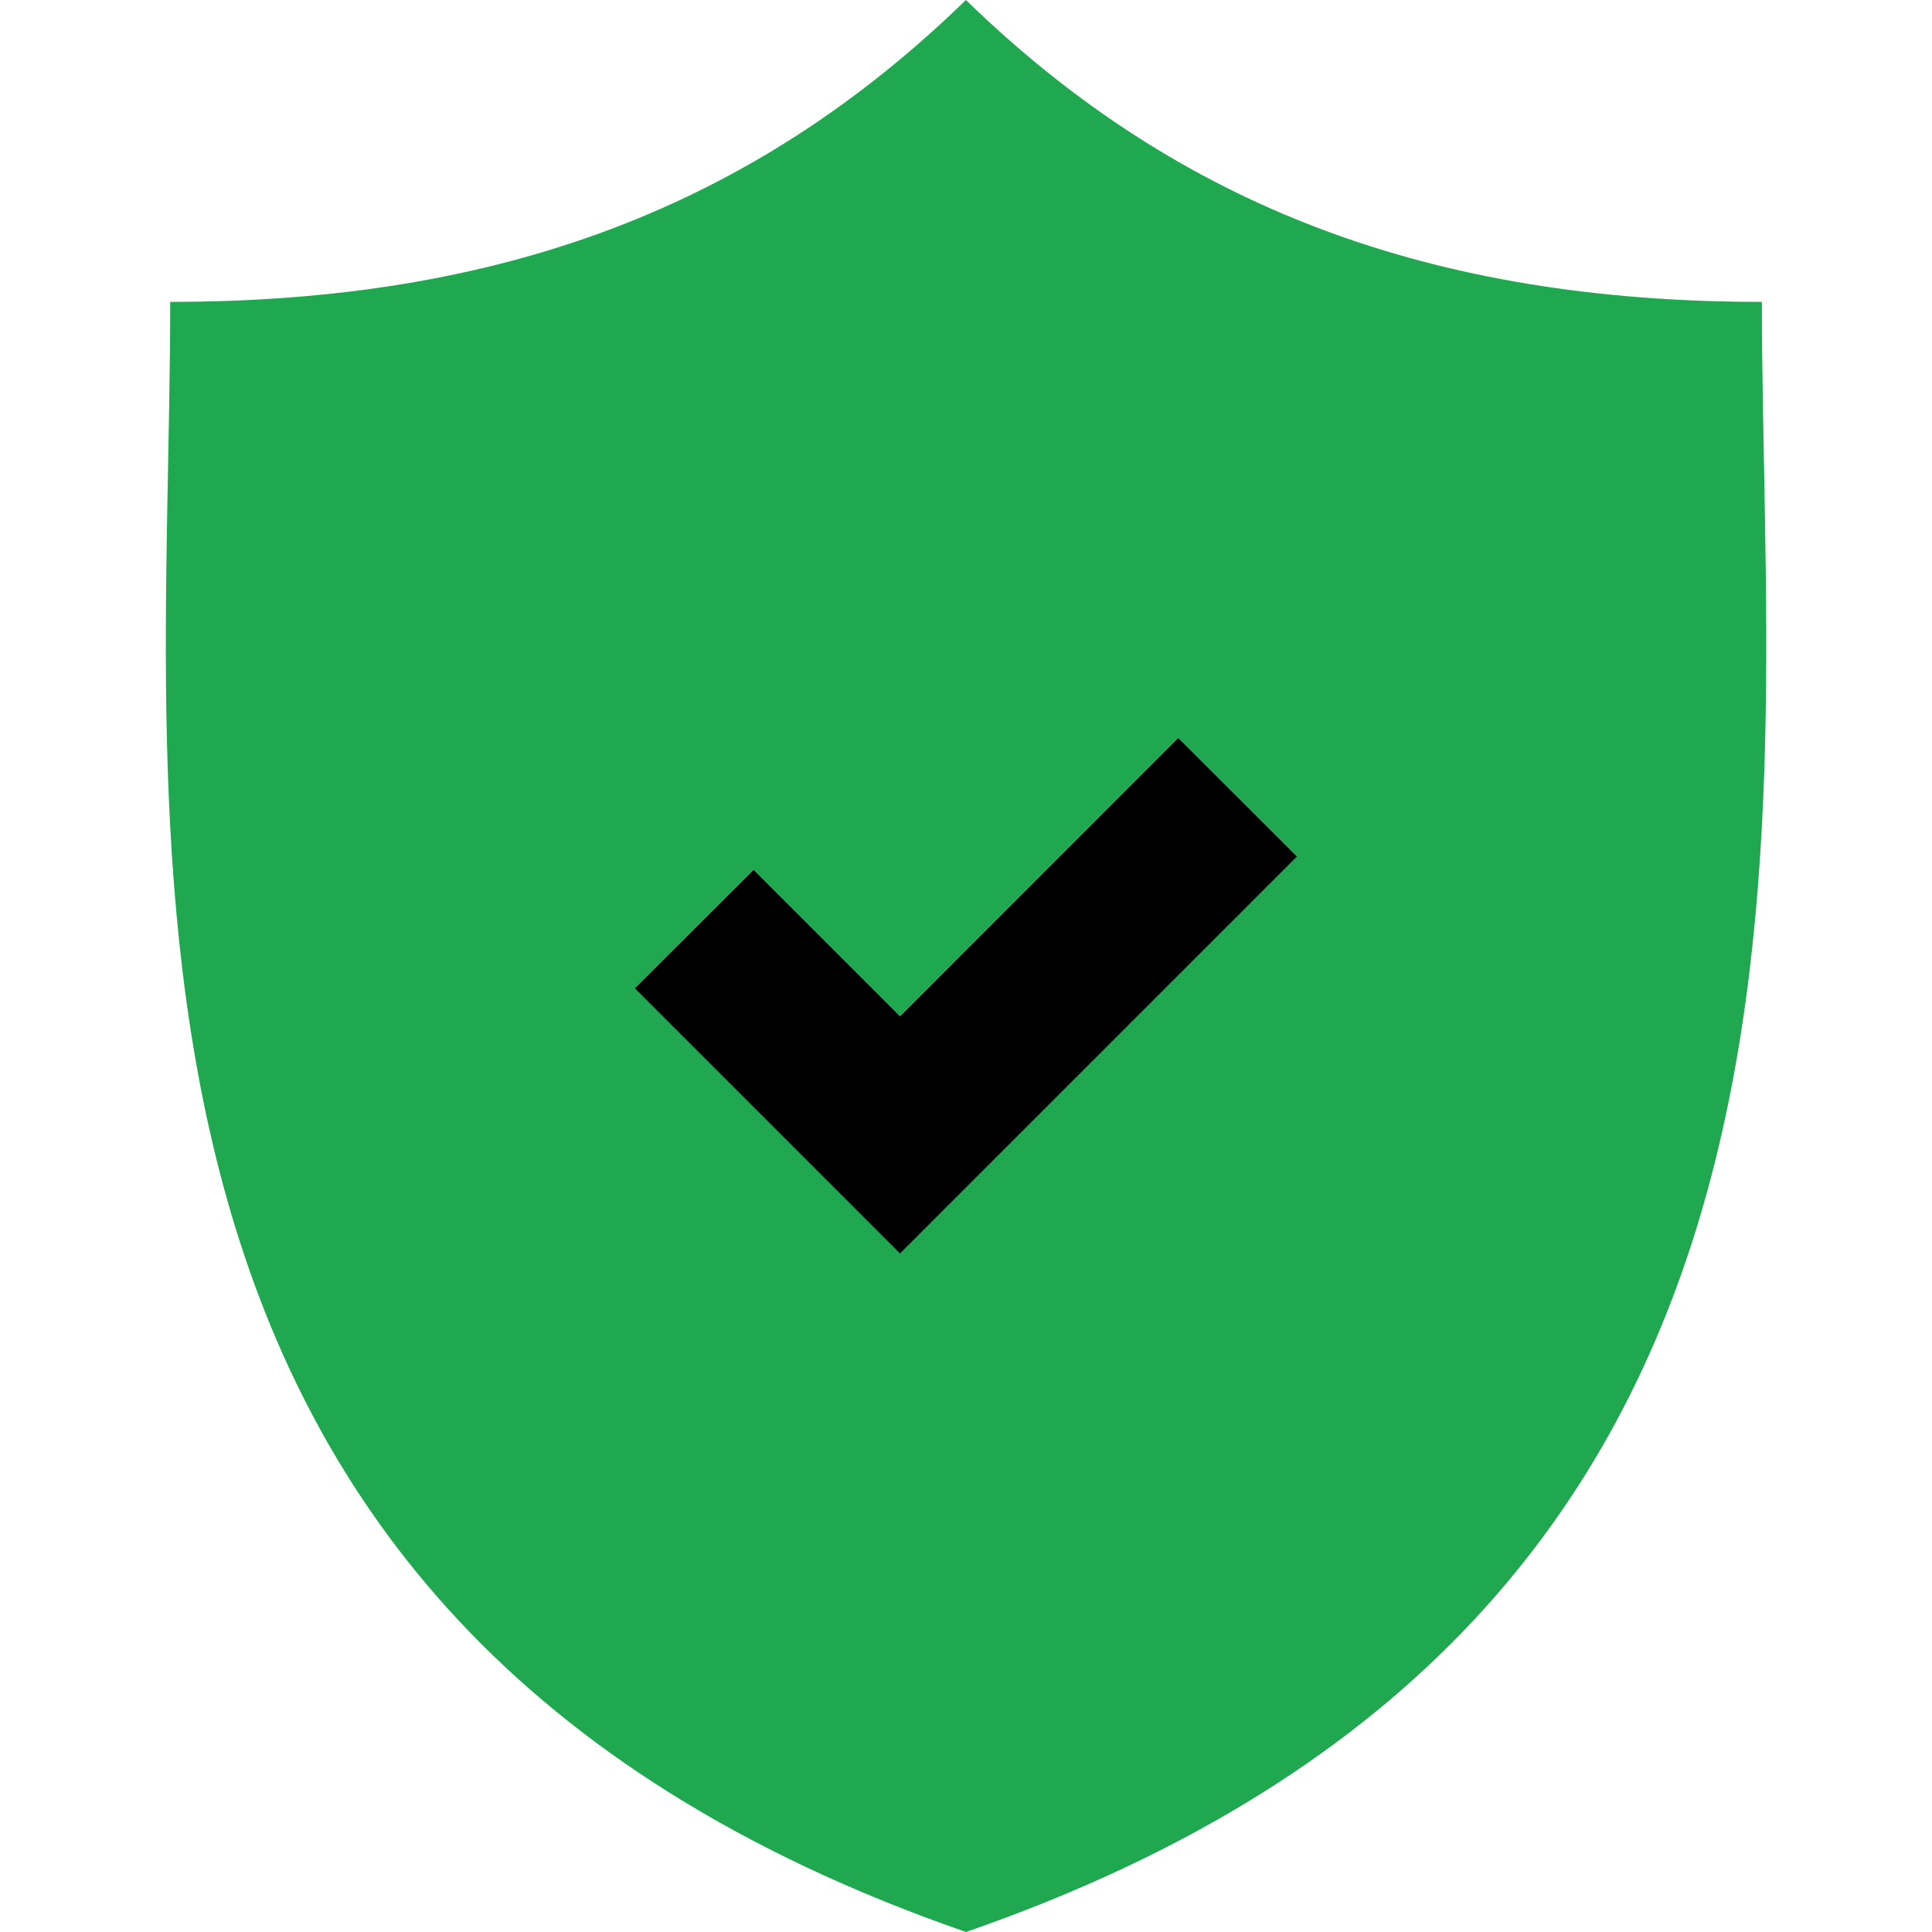
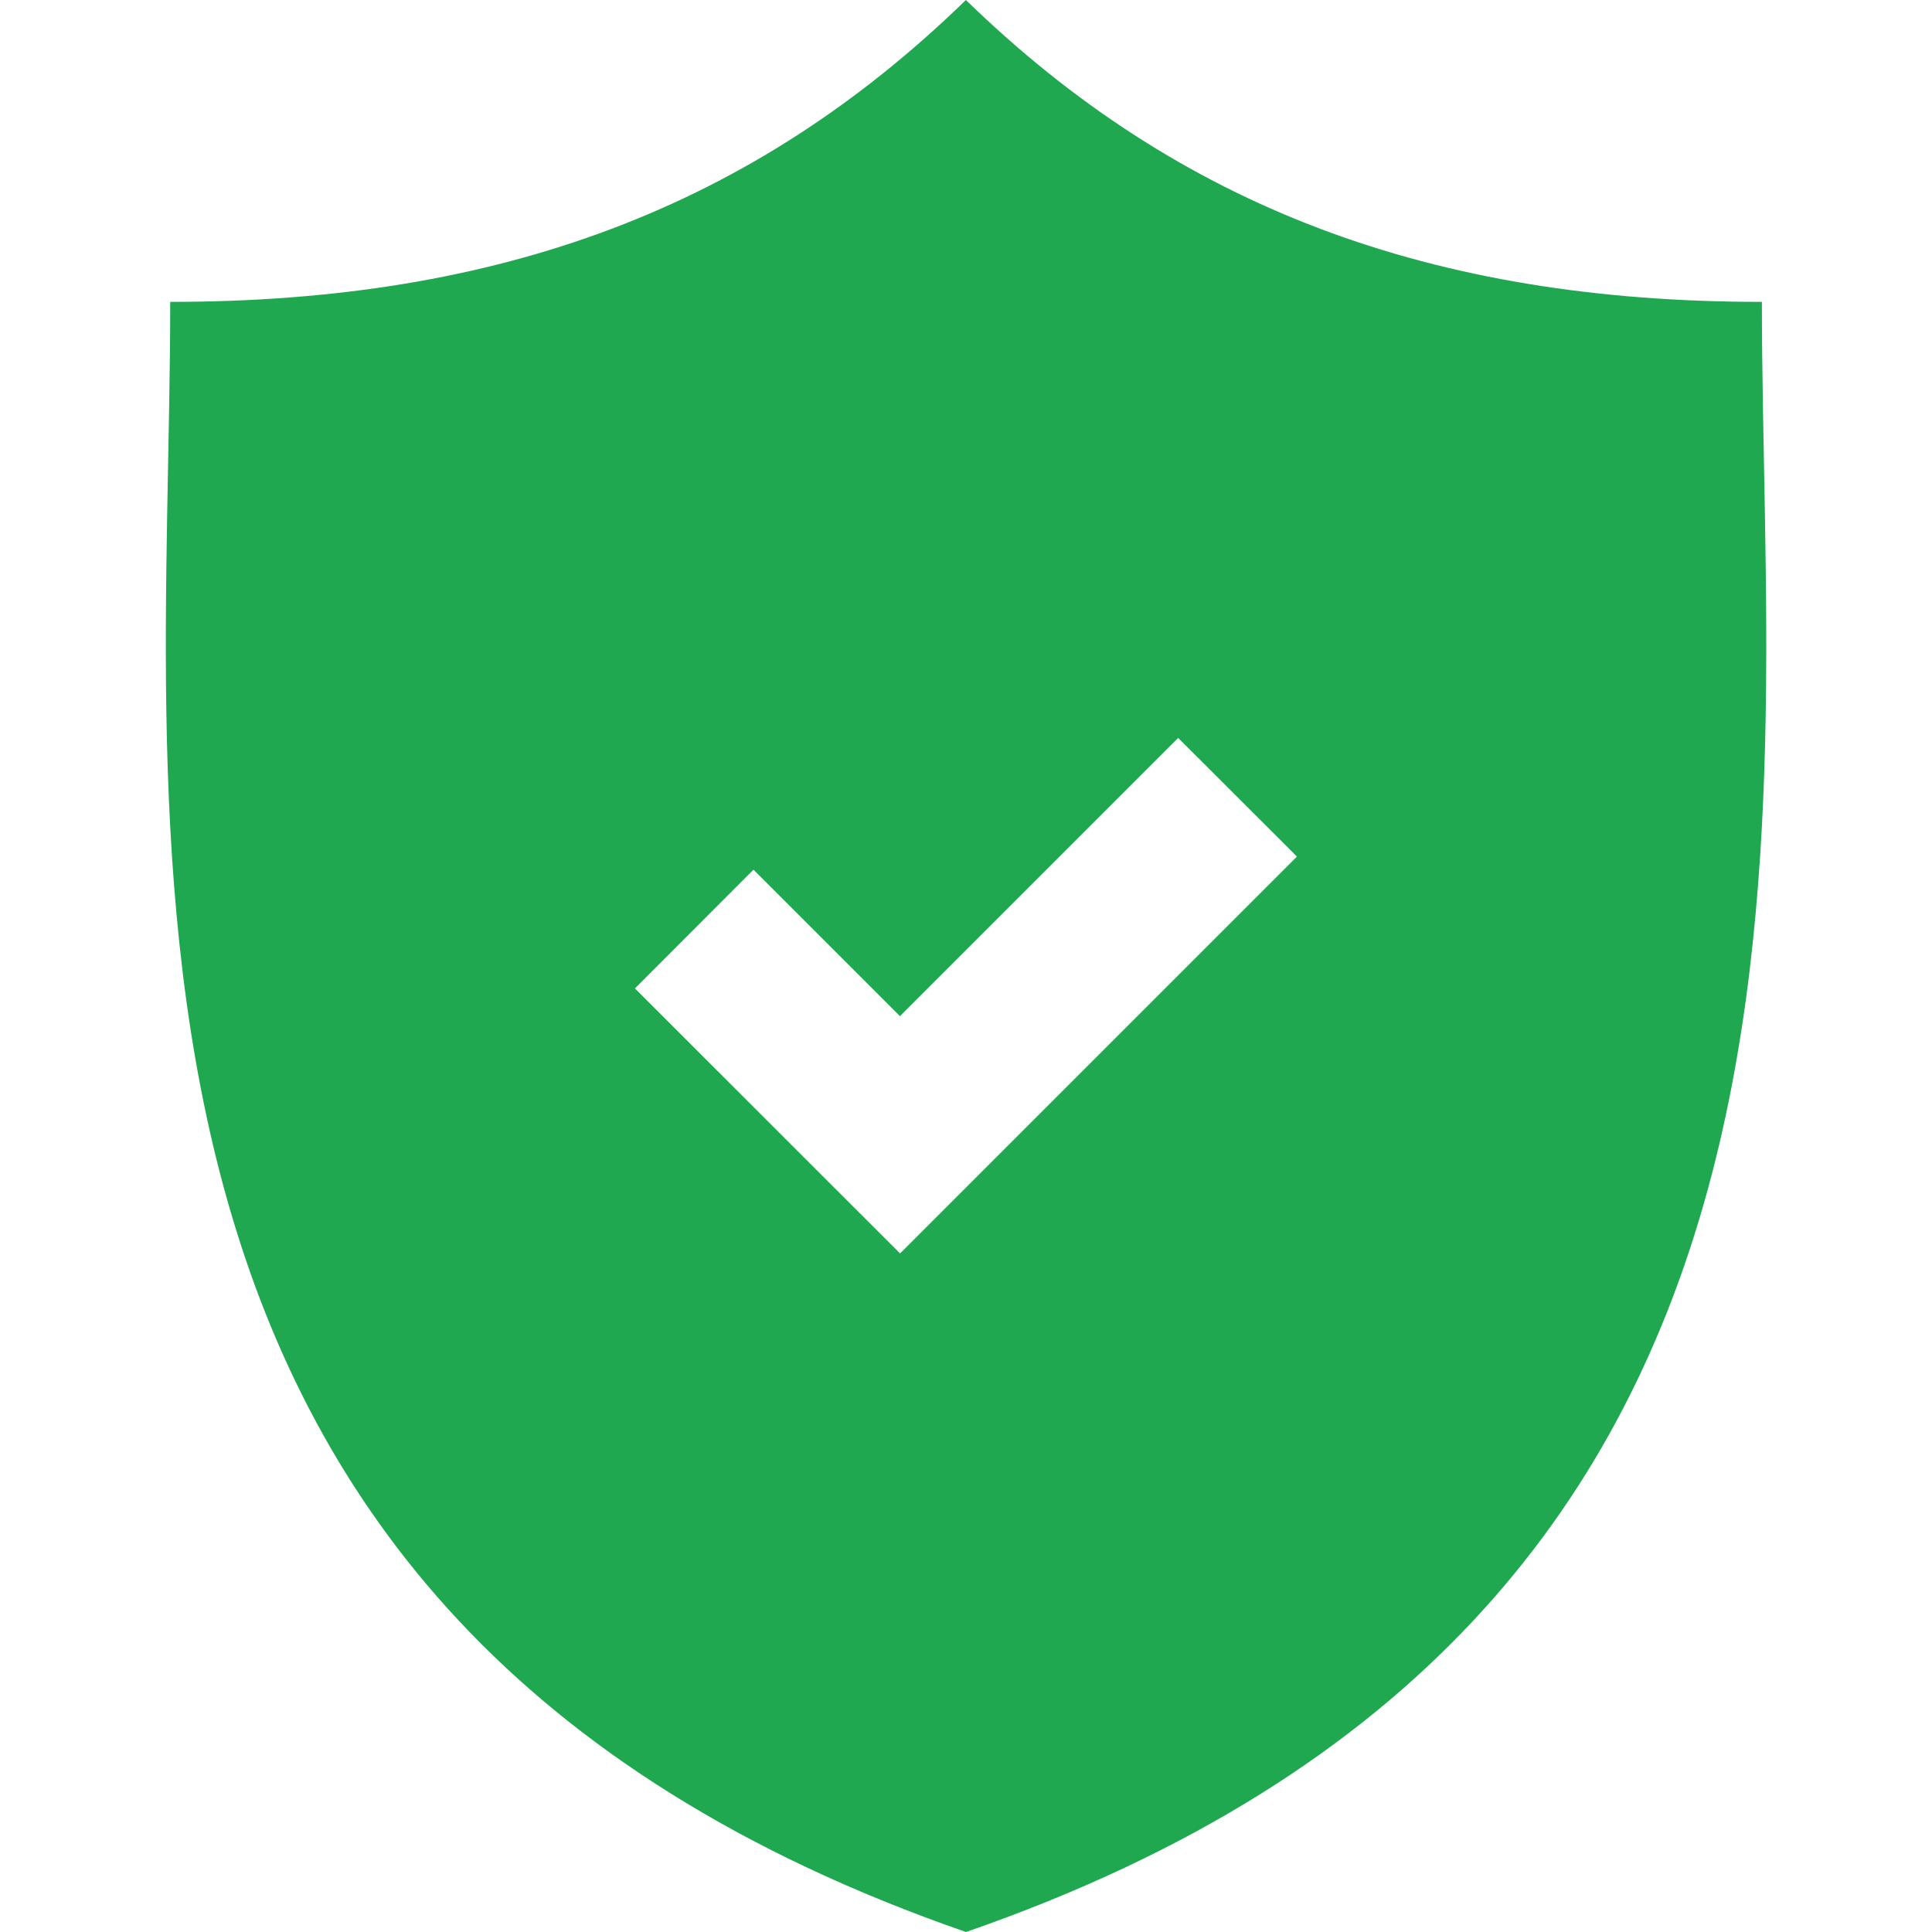
<svg xmlns="http://www.w3.org/2000/svg" width="20" height="20" fill="none">
  <path d="M18.238 3.125c-3.413 0-6.028-.975-8.239-3.125-2.21 2.15-4.824 3.125-8.237 3.125C1.762 8.723.604 16.743 10 20c9.397-3.257 8.239-11.277 8.239-16.875zm-8.92 9.851l-2.745-2.744L7.8 9.003l1.516 1.516 2.88-2.88 1.23 1.228-4.11 4.11z" fill="#20A850" />
-   <path d="M9.317 12.977l-2.745-2.745 1.229-1.228 1.516 1.516 2.88-2.881 1.23 1.228-4.11 4.11z" fill="#000" />
</svg>